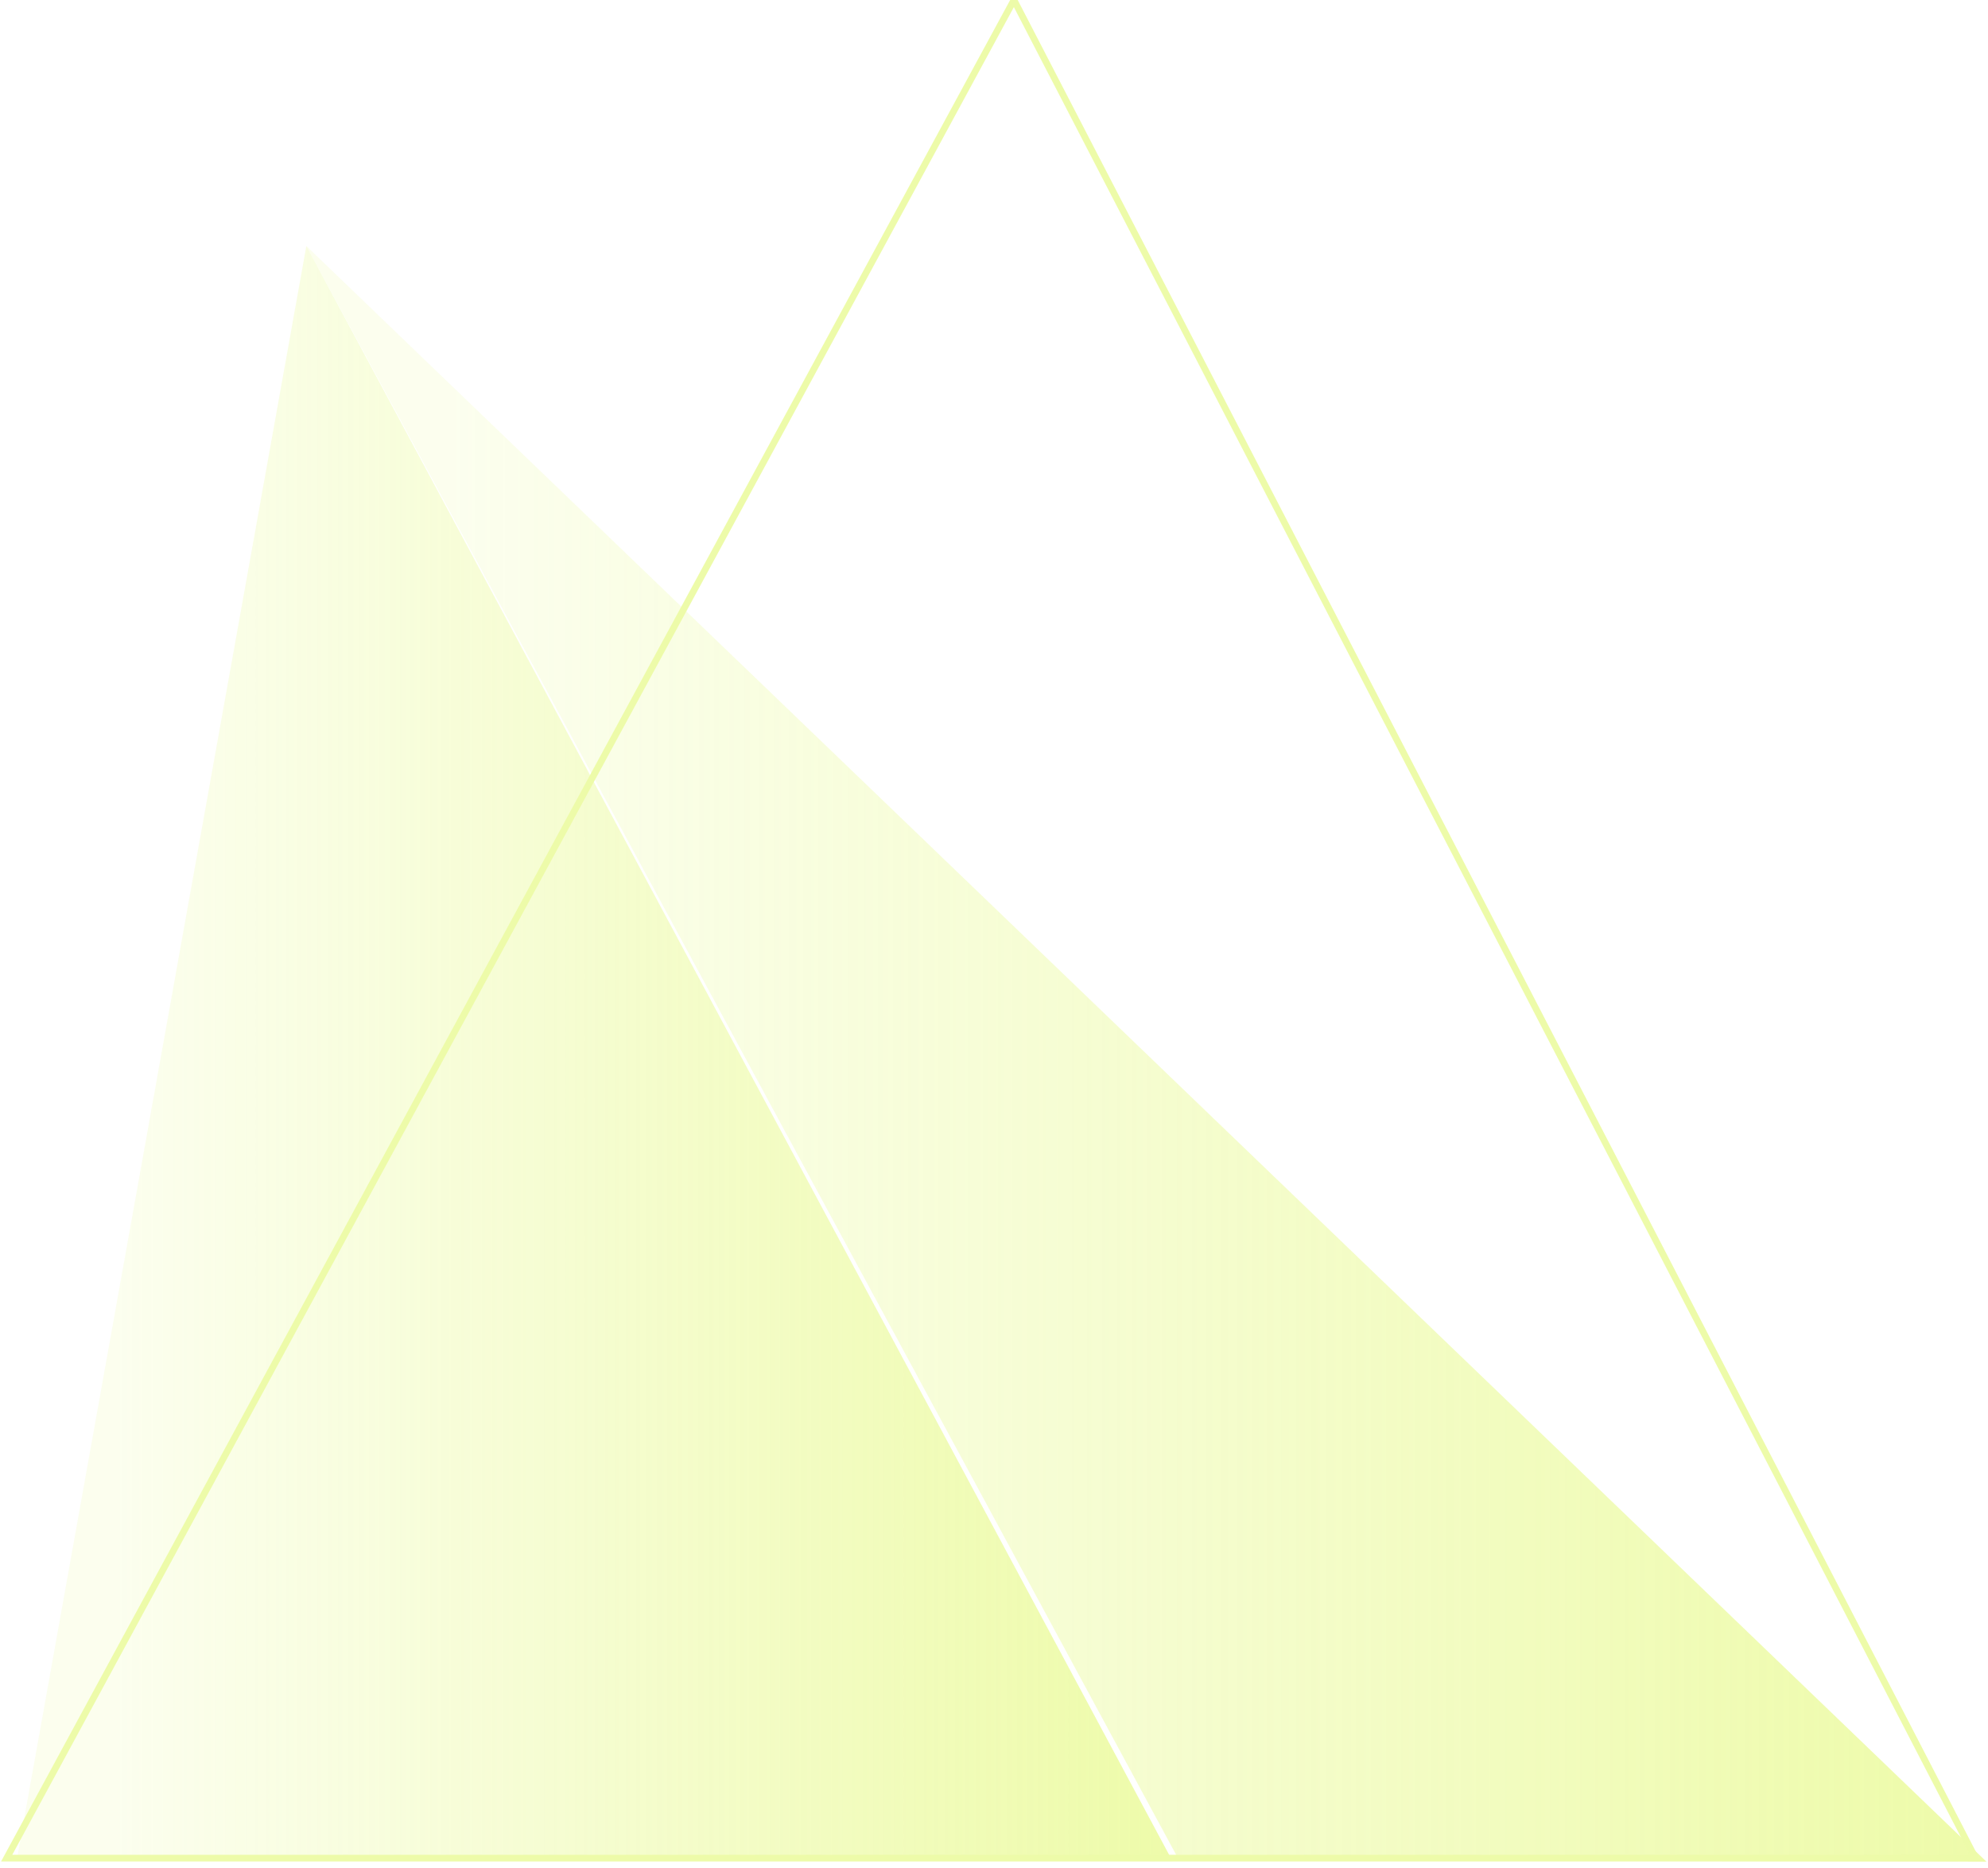
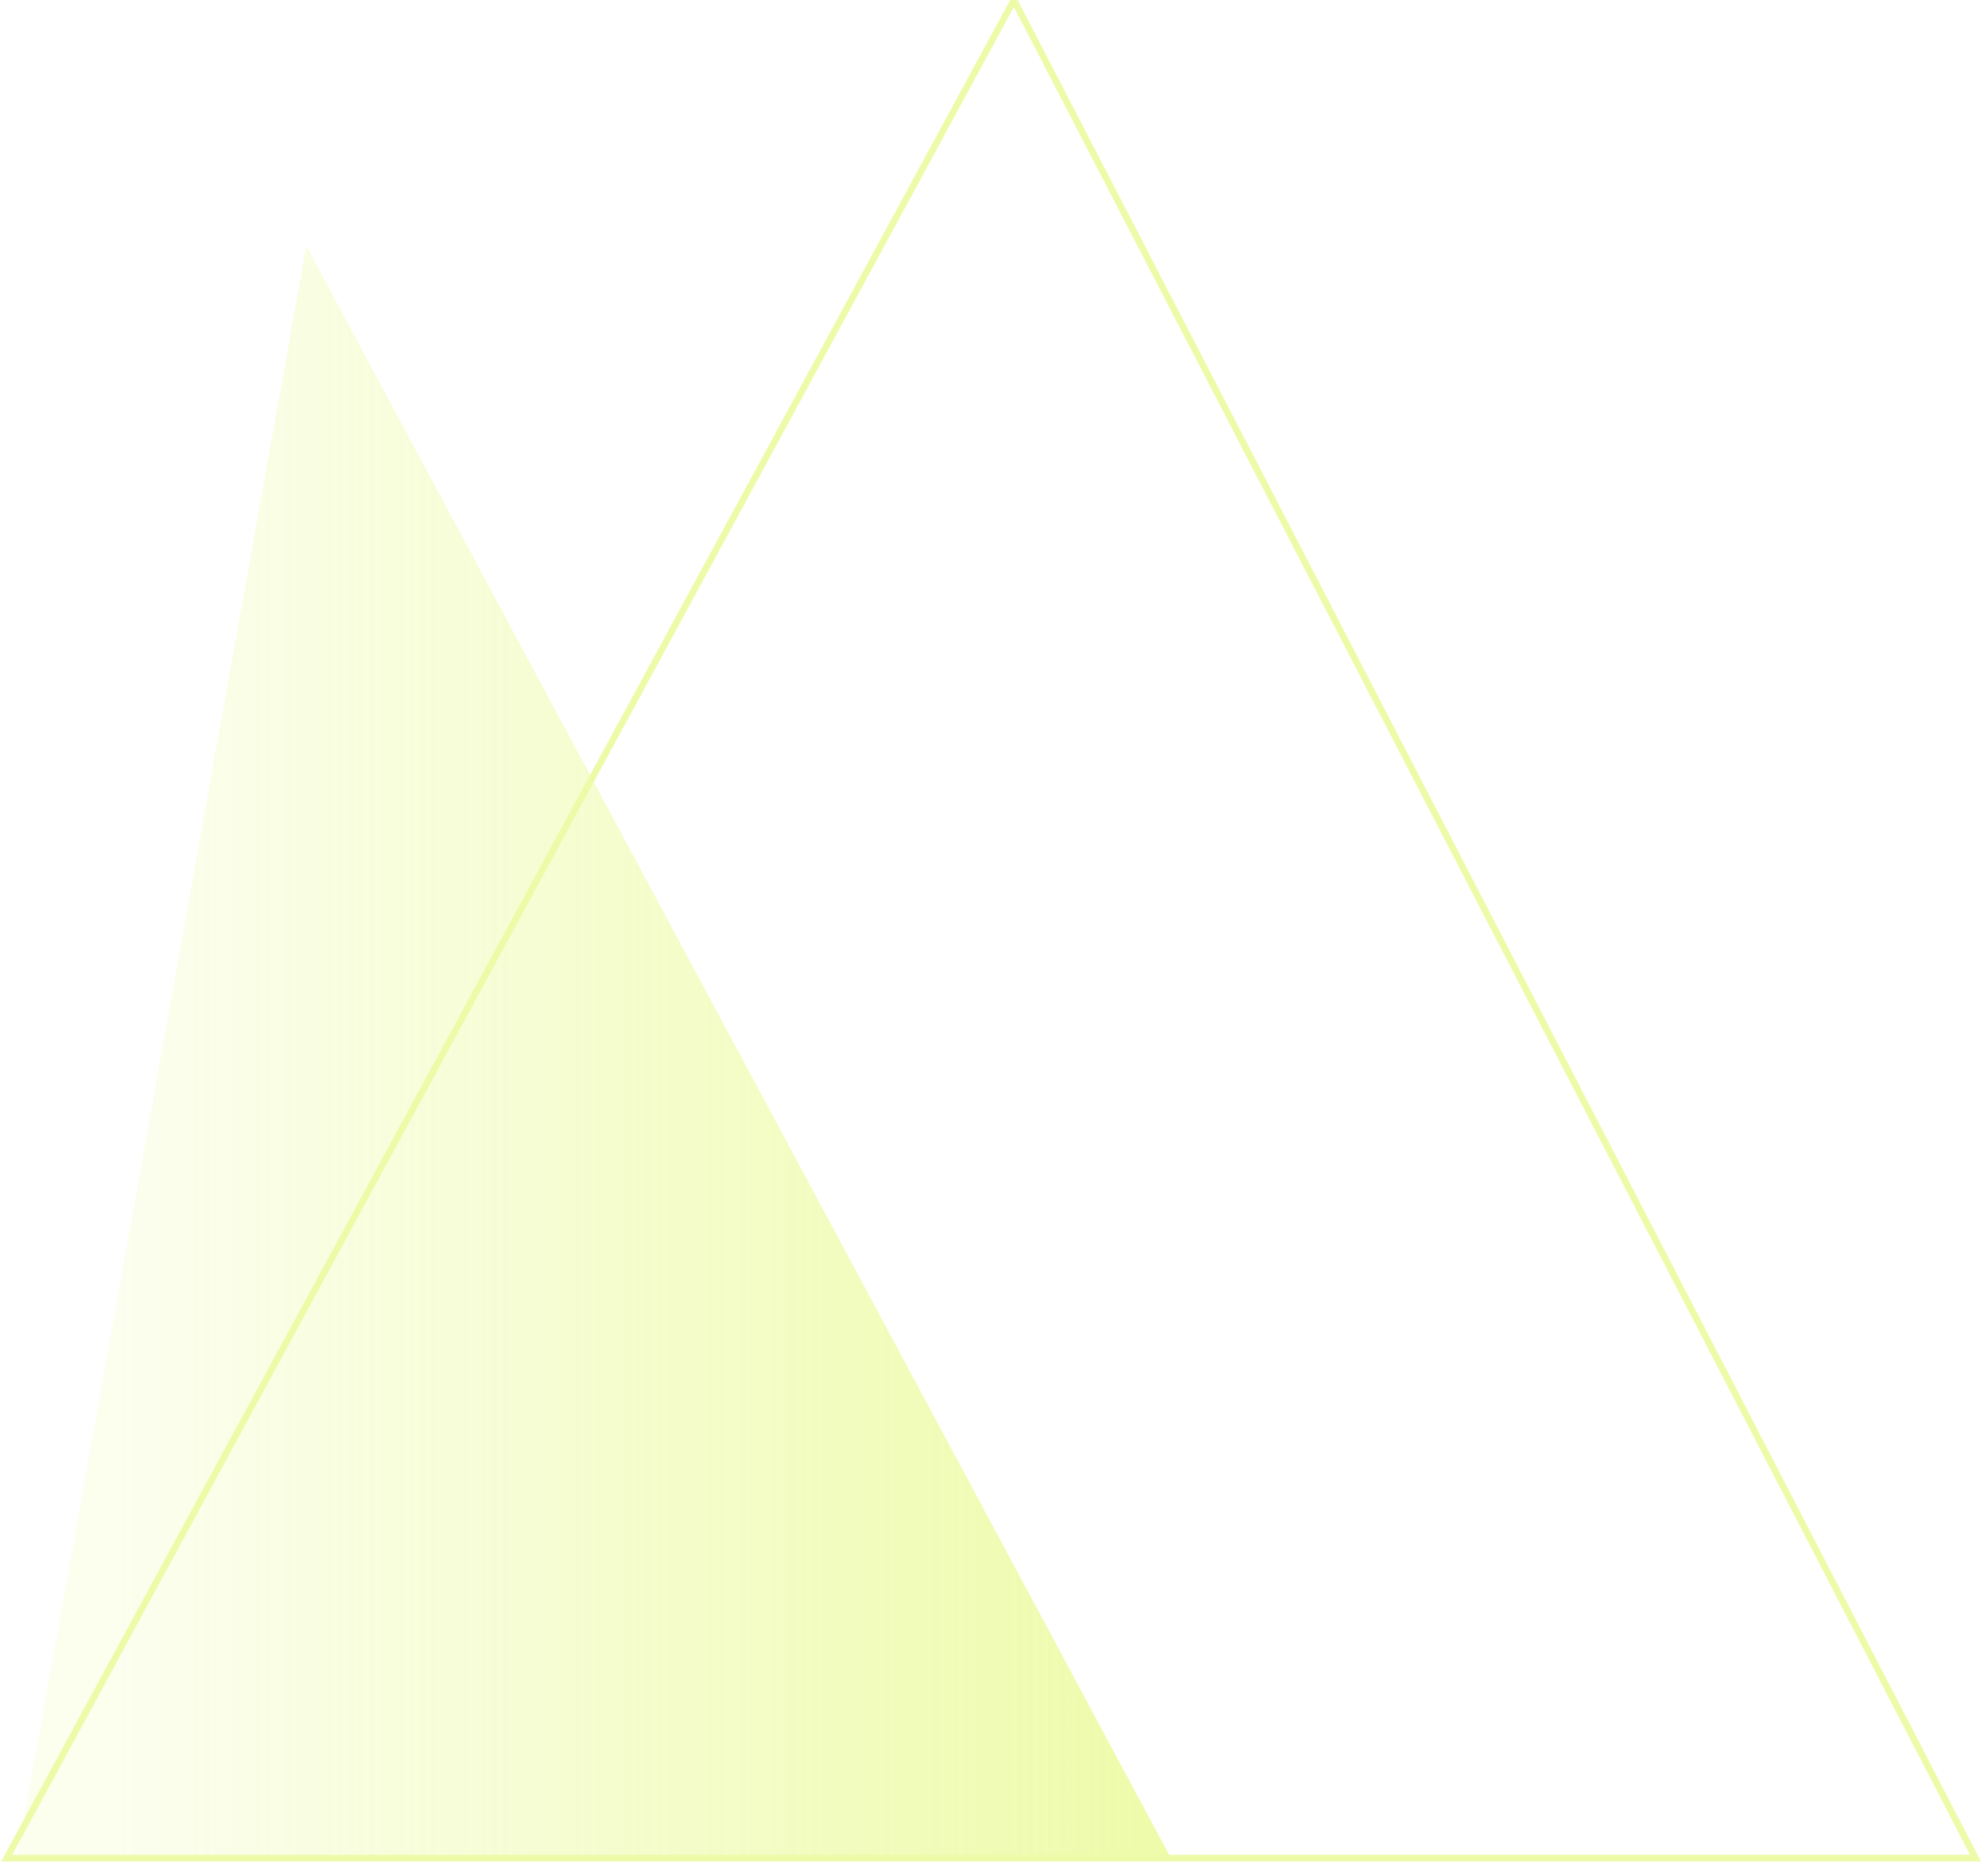
<svg xmlns="http://www.w3.org/2000/svg" width="298px" height="280px" viewBox="0 0 298 280" version="1.1">
  <title>编组 2</title>
  <desc>Created with Sketch.</desc>
  <defs>
    <linearGradient x1="8.826%" y1="100%" x2="100%" y2="100%" id="linearGradient-1">
      <stop stop-color="#DCF754" stop-opacity="0.195" offset="0%" />
      <stop stop-color="#DCF754" offset="100%" />
    </linearGradient>
    <linearGradient x1="8.826%" y1="100%" x2="100%" y2="100%" id="linearGradient-2">
      <stop stop-color="#DCF754" stop-opacity="0.195" offset="0%" />
      <stop stop-color="#DCF754" offset="100%" />
    </linearGradient>
  </defs>
  <g id="页面-1" stroke="none" stroke-width="1" fill="none" fill-rule="evenodd" opacity="0.5">
    <g id="画板备份-2" transform="translate(-66, -188)">
      <g id="编组-2" transform="translate(67, 188)">
        <polygon id="路径-10" fill="url(#linearGradient-1)" points="1.561 278.524 44.92 36.874 174.747 278.948" />
-         <polygon id="路径-10备份" fill="url(#linearGradient-2)" points="44.92 36.874 175.684 278.732 296.775 279.059" />
        <polygon id="路径" stroke="#DCF754" points="150.99 0 295.125 278.524 0 278.524" />
      </g>
    </g>
  </g>
</svg>